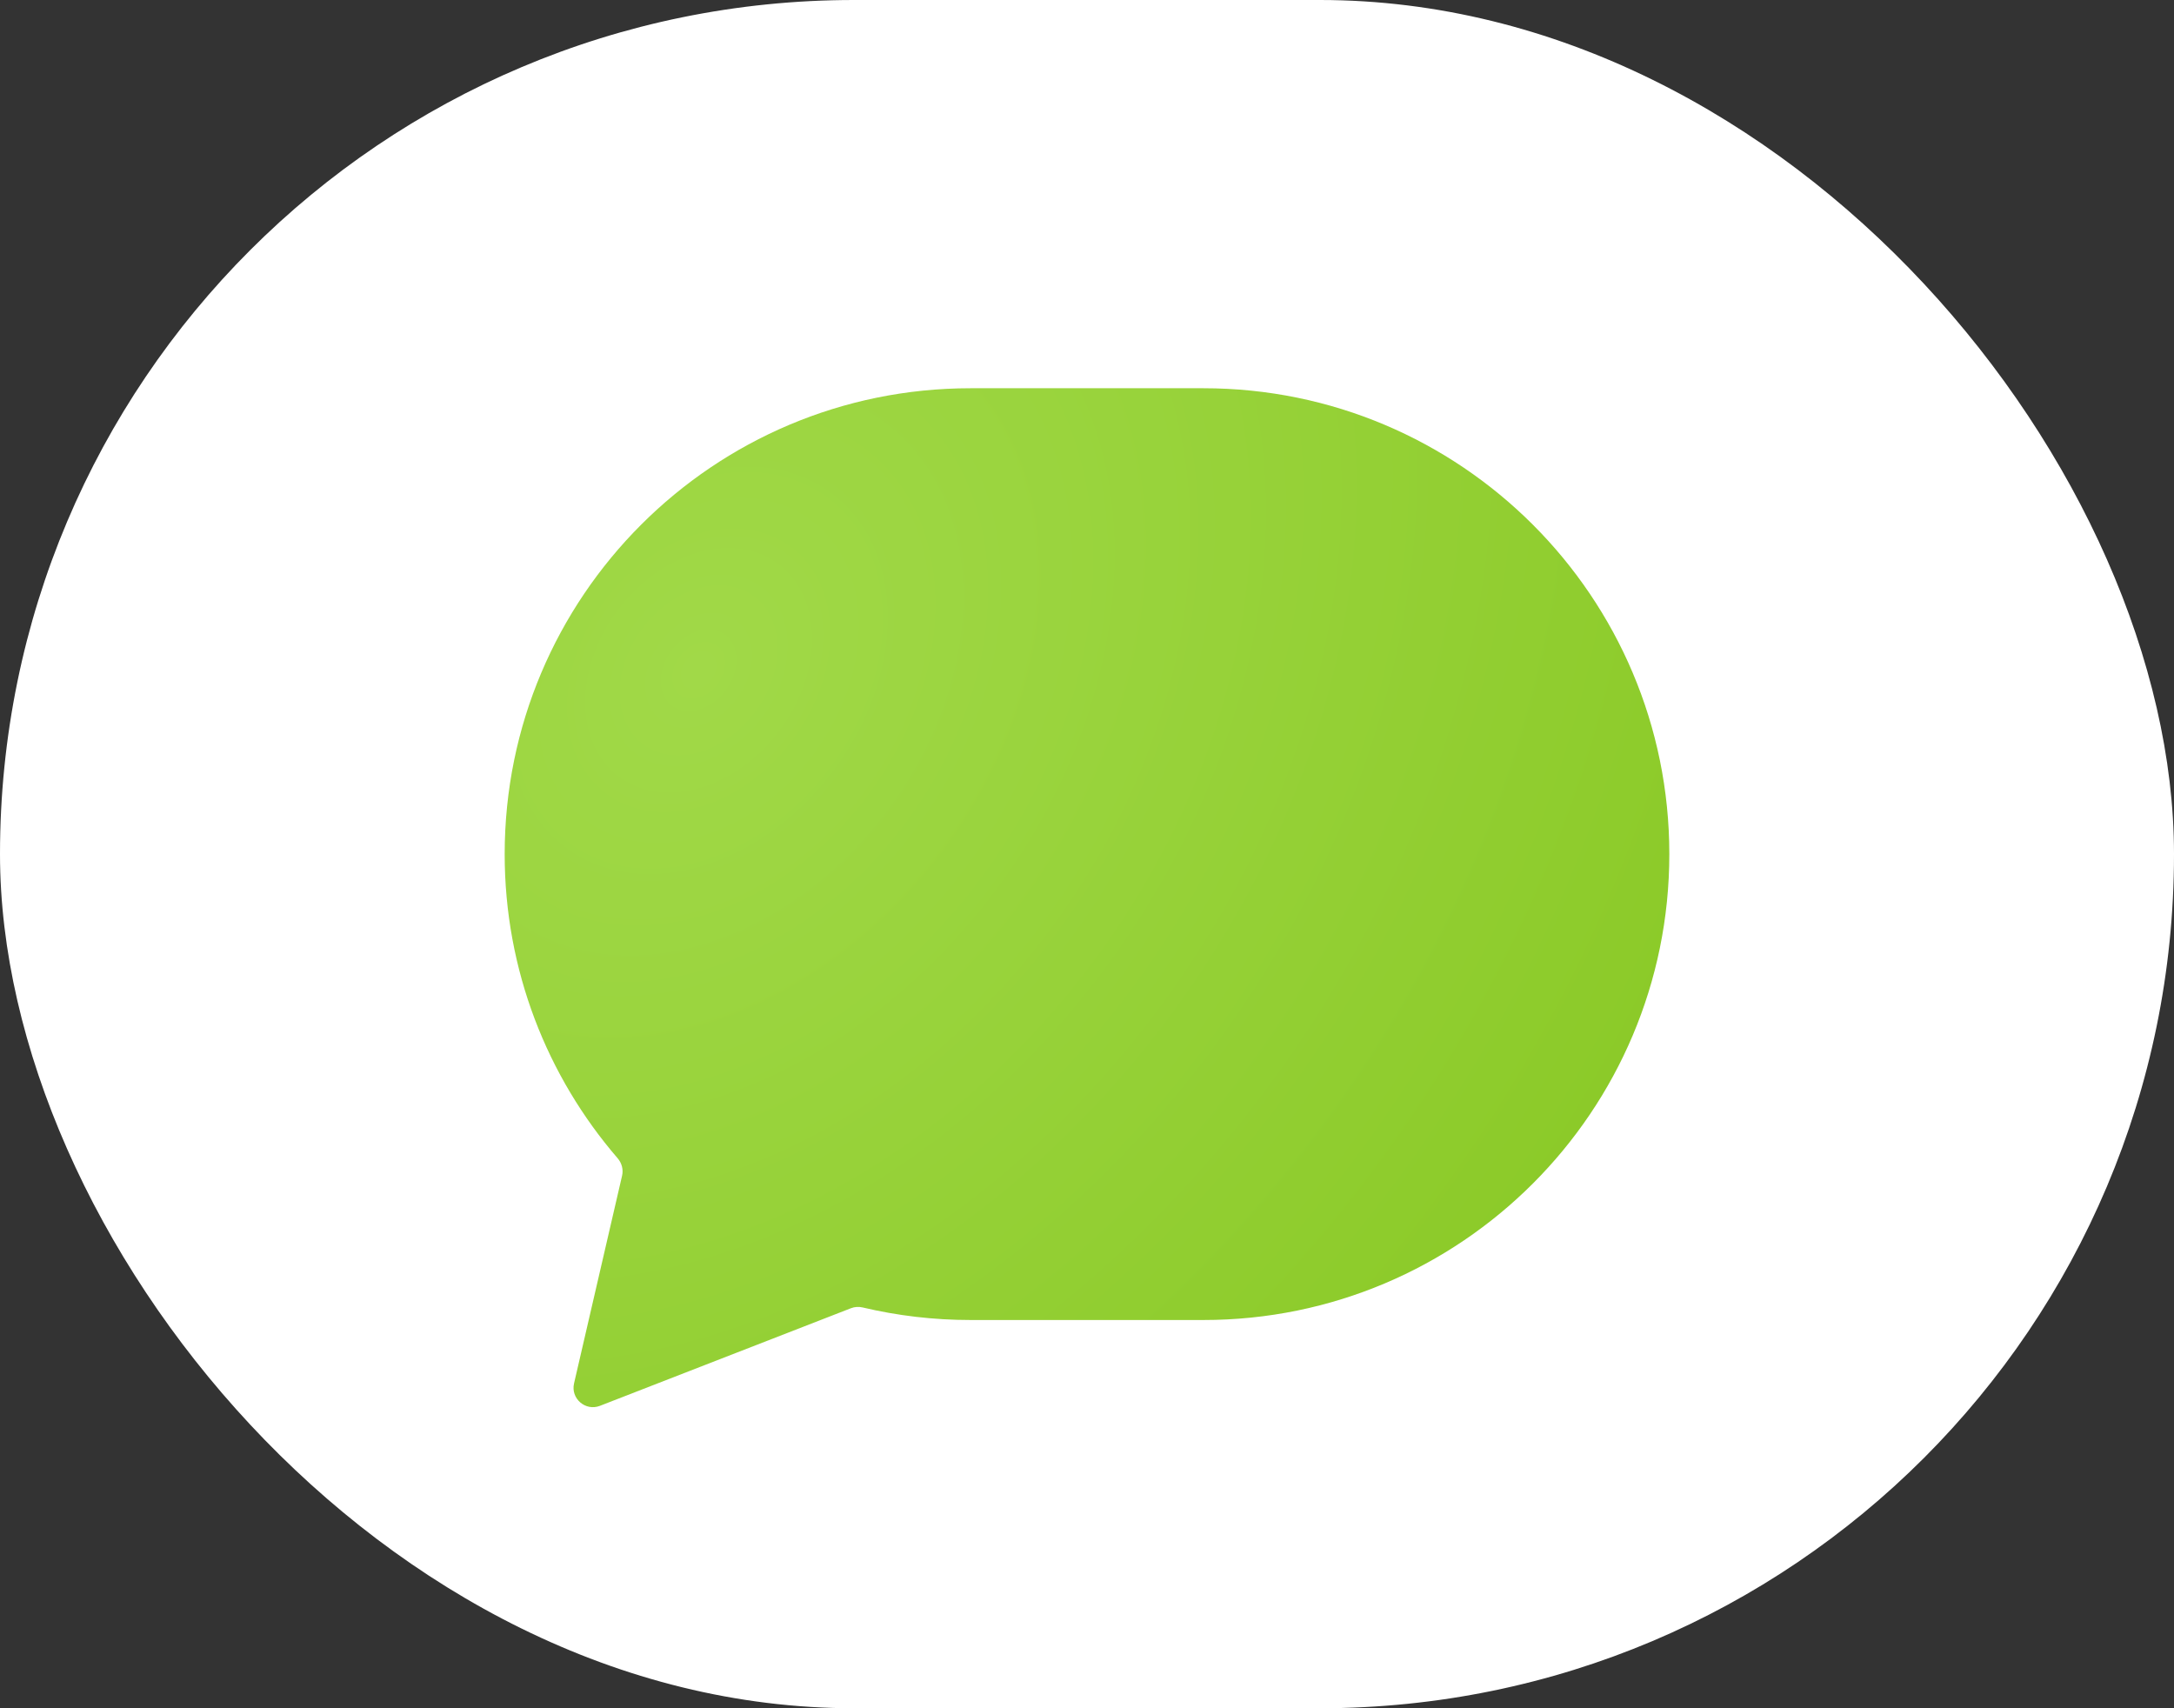
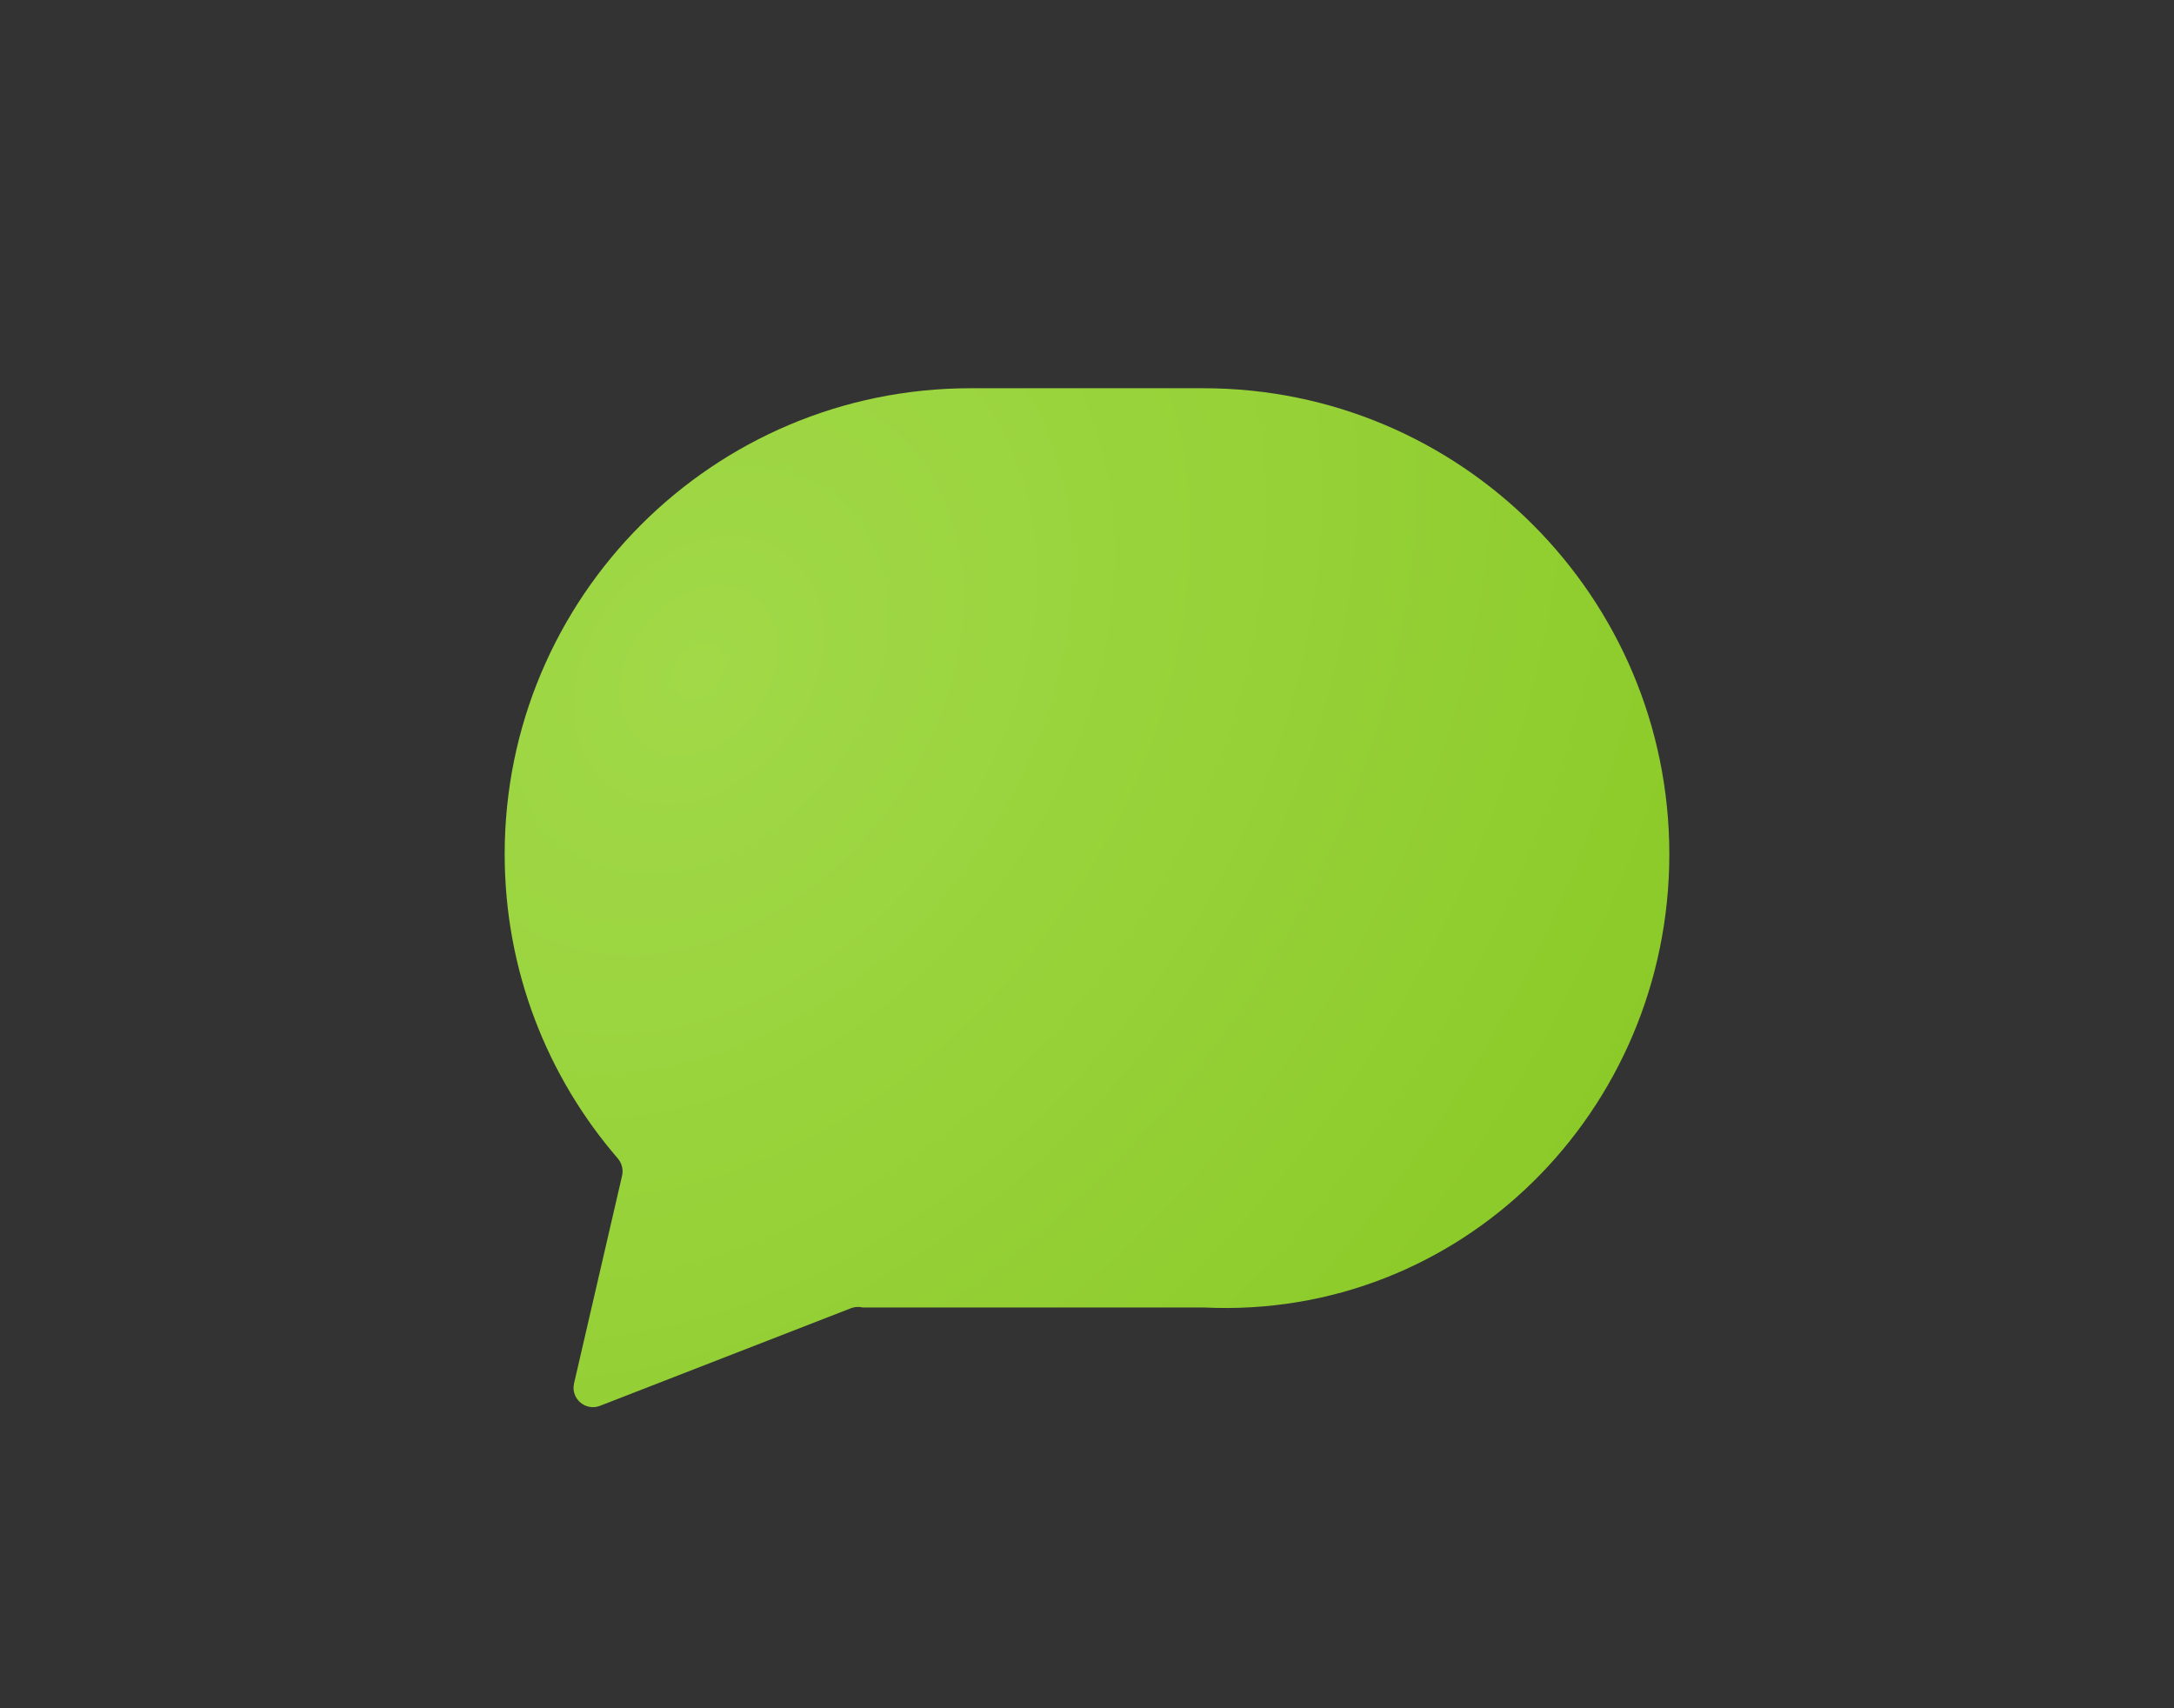
<svg xmlns="http://www.w3.org/2000/svg" width="56" height="44" viewBox="0 0 56 44" fill="none">
  <rect x="0" y="0" width="56" height="44" fill="#333333" stroke="none" />
-   <rect width="56" height="44" rx="22" fill="white" />
-   <path fill-rule="evenodd" clip-rule="evenodd" d="M25 10C18.373 10 13 15.373 13 22C13 24.994 14.097 27.733 15.911 29.835C16.017 29.959 16.061 30.125 16.024 30.284L14.787 35.632C14.696 36.023 15.081 36.356 15.455 36.21L21.918 33.697C22.015 33.659 22.121 33.653 22.222 33.677C23.113 33.888 24.044 34 25 34H31C37.627 34 43 28.627 43 22C43 15.373 37.627 10 31 10H25Z" fill="url(#paint0_radial_21_38278)" />
+   <path fill-rule="evenodd" clip-rule="evenodd" d="M25 10C18.373 10 13 15.373 13 22C13 24.994 14.097 27.733 15.911 29.835C16.017 29.959 16.061 30.125 16.024 30.284L14.787 35.632C14.696 36.023 15.081 36.356 15.455 36.21L21.918 33.697C22.015 33.659 22.121 33.653 22.222 33.677H31C37.627 34 43 28.627 43 22C43 15.373 37.627 10 31 10H25Z" fill="url(#paint0_radial_21_38278)" />
  <defs>
    <radialGradient id="paint0_radial_21_38278" cx="0" cy="0" r="1" gradientUnits="userSpaceOnUse" gradientTransform="translate(18.089 17.158) rotate(35.594) scale(27.67 36.642)">
      <stop stop-color="#A1D948" />
      <stop offset="1" stop-color="#8AC926" />
    </radialGradient>
  </defs>
</svg>